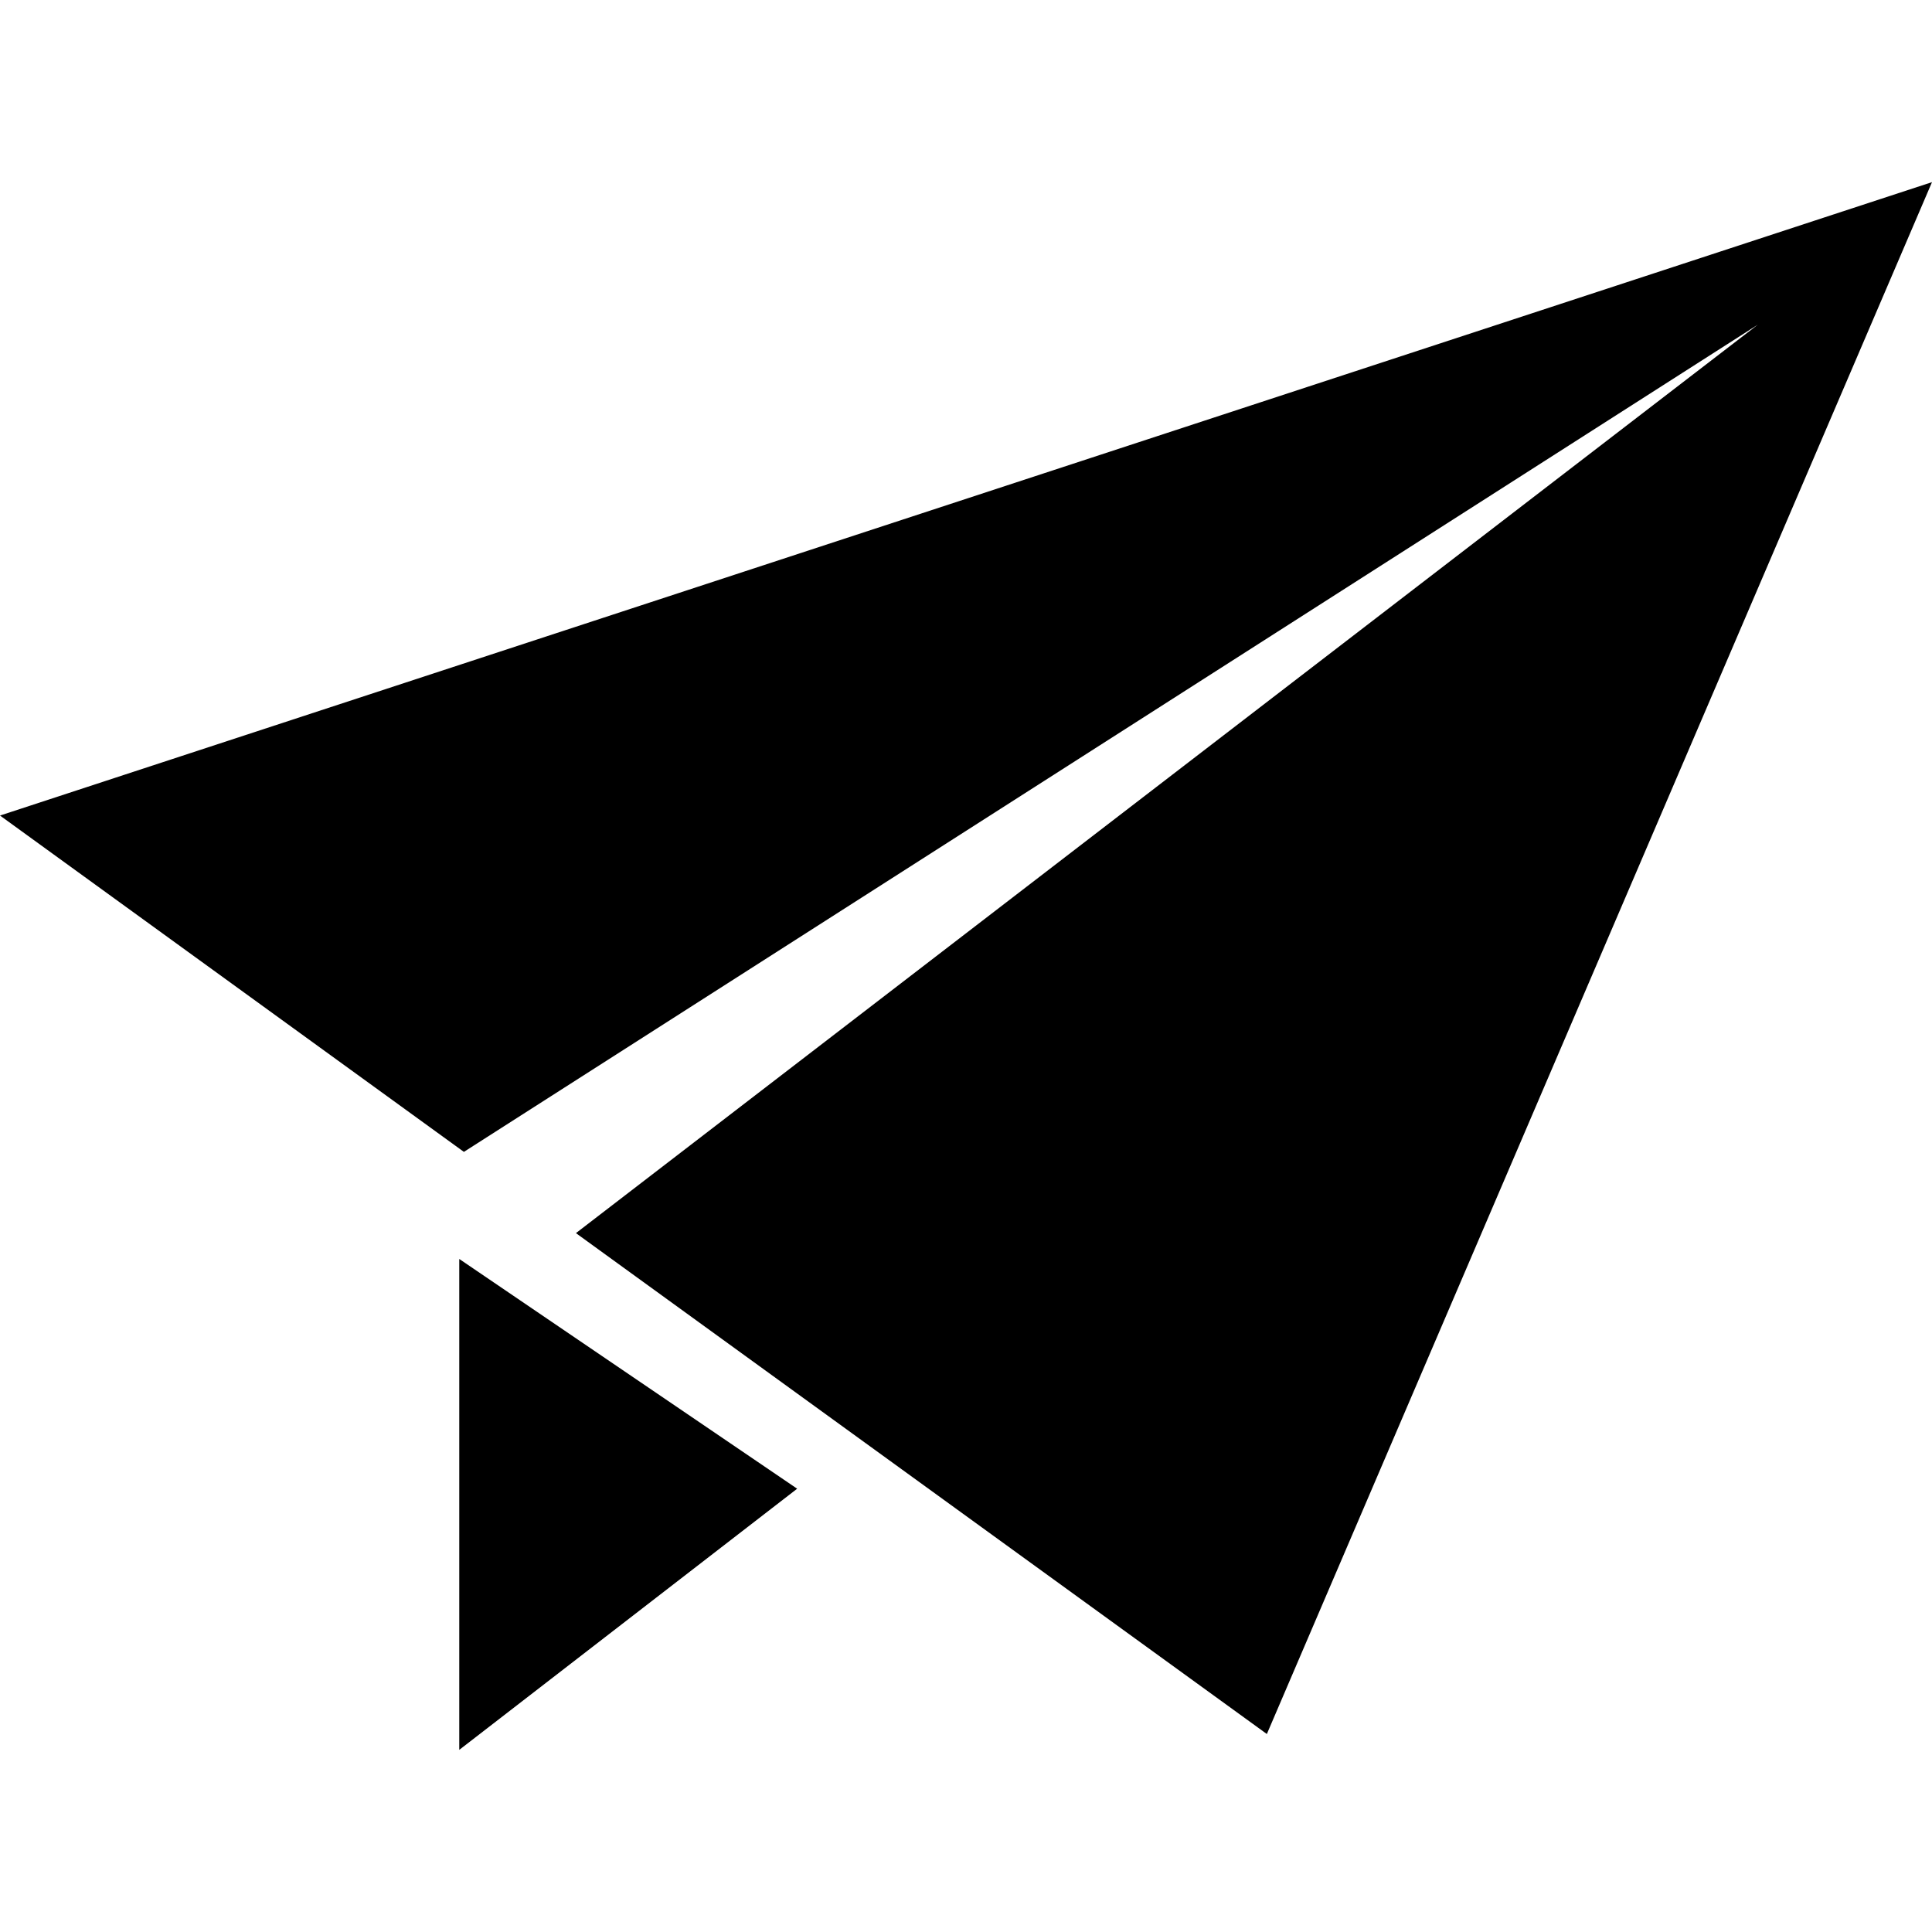
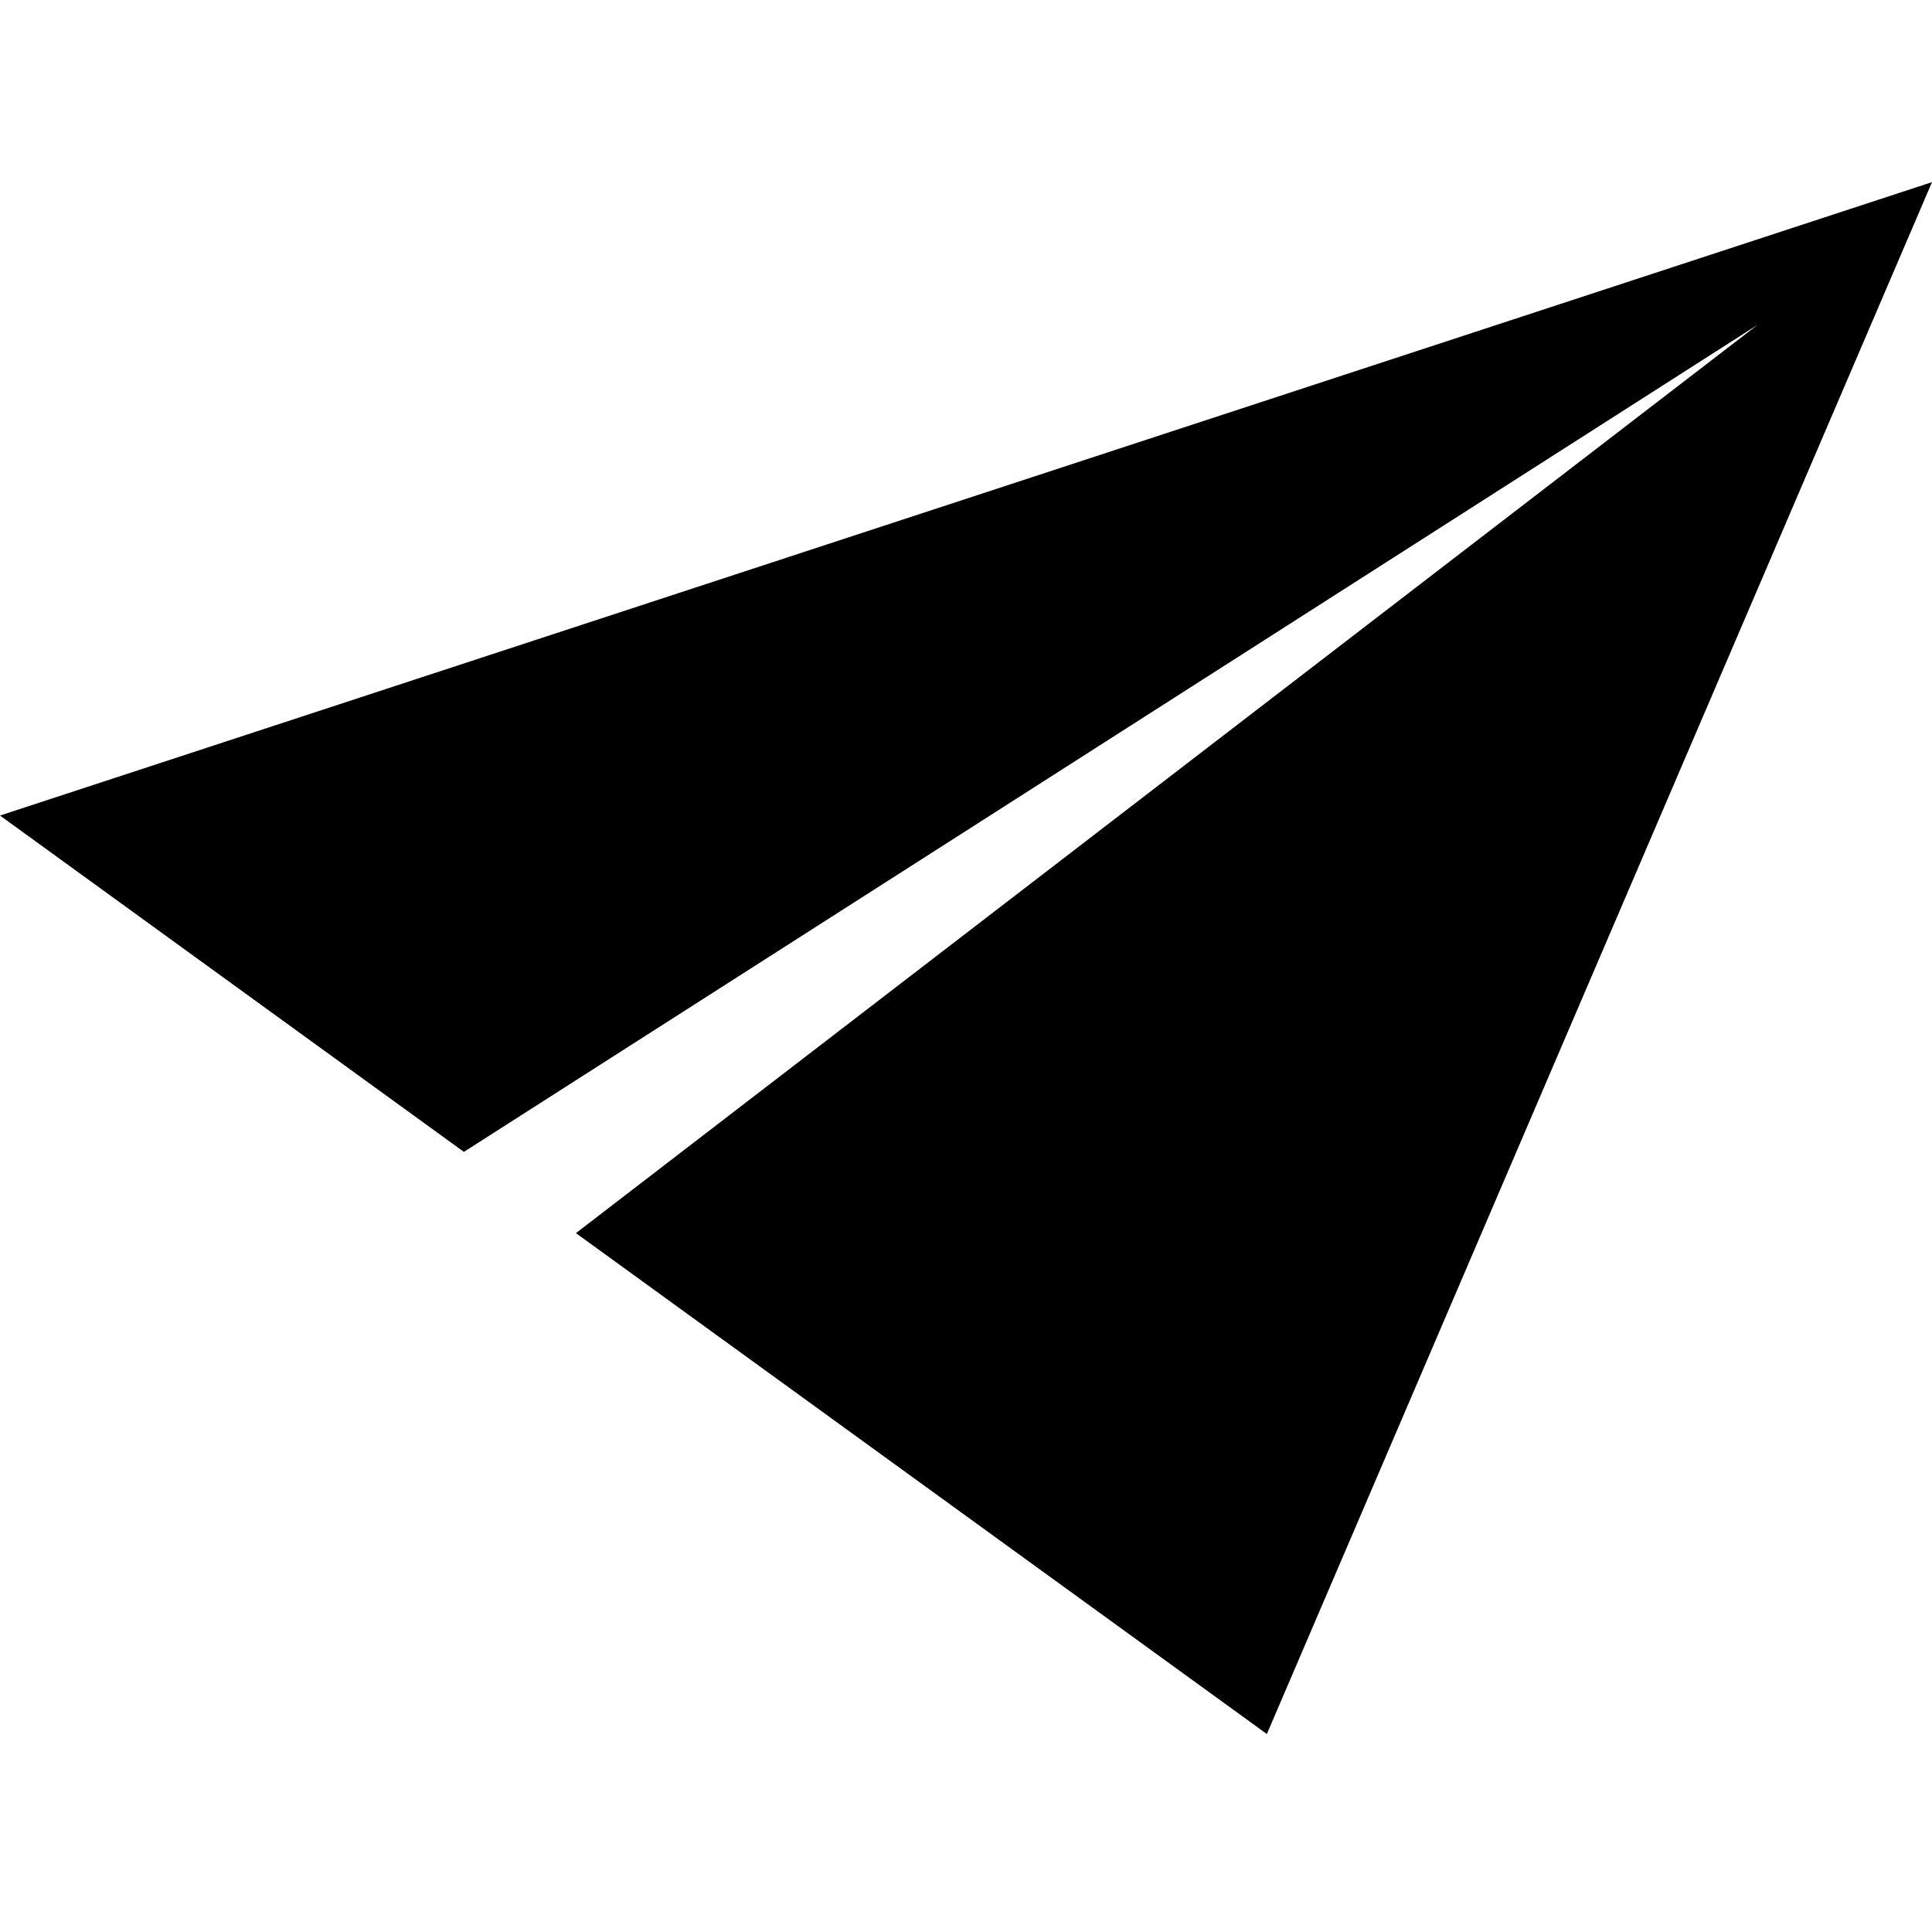
<svg xmlns="http://www.w3.org/2000/svg" height="800px" width="800px" version="1.1" id="_x32_" viewBox="0 0 512 512" xml:space="preserve">
  <style type="text/css">
	.st0{fill:#000000;}
</style>
  <g>
-     <polygon class="st0" points="121.71,463.73 211.257,394.524 121.71,333.638  " />
    <polygon class="st0" points="0,216.127 122.938,305.26 465.837,86.043 152.628,326.791 335.73,459.532 512,48.27  " />
  </g>
</svg>